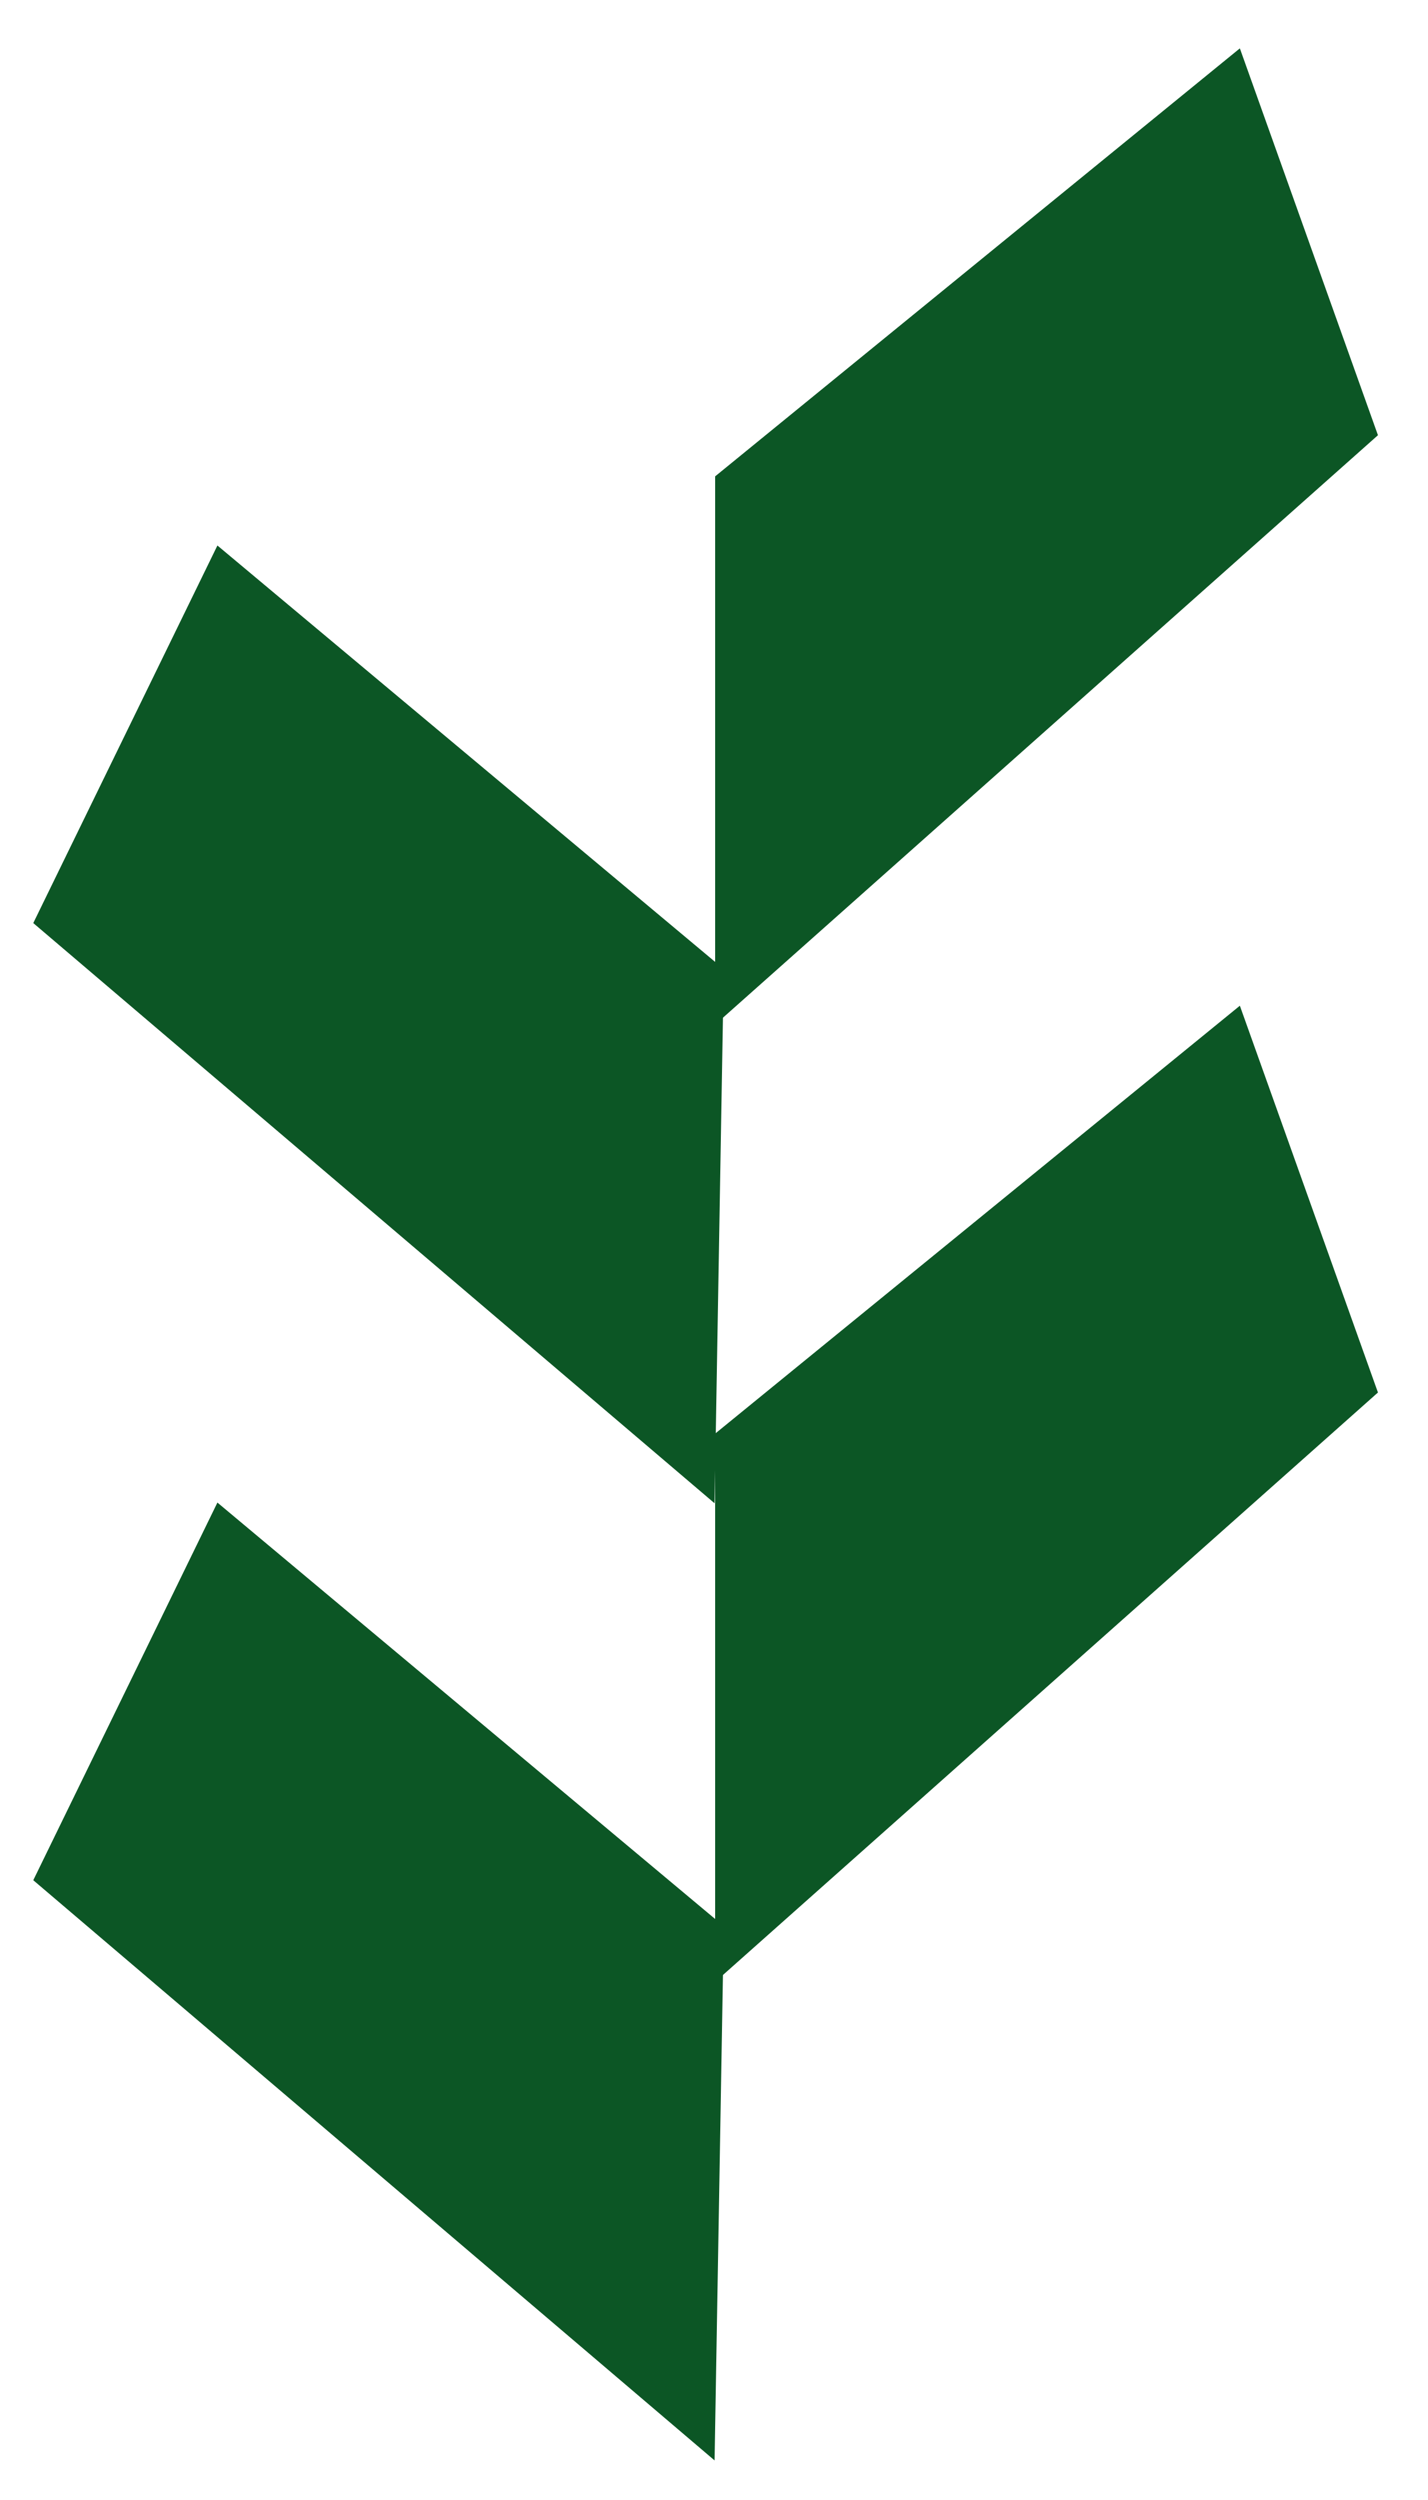
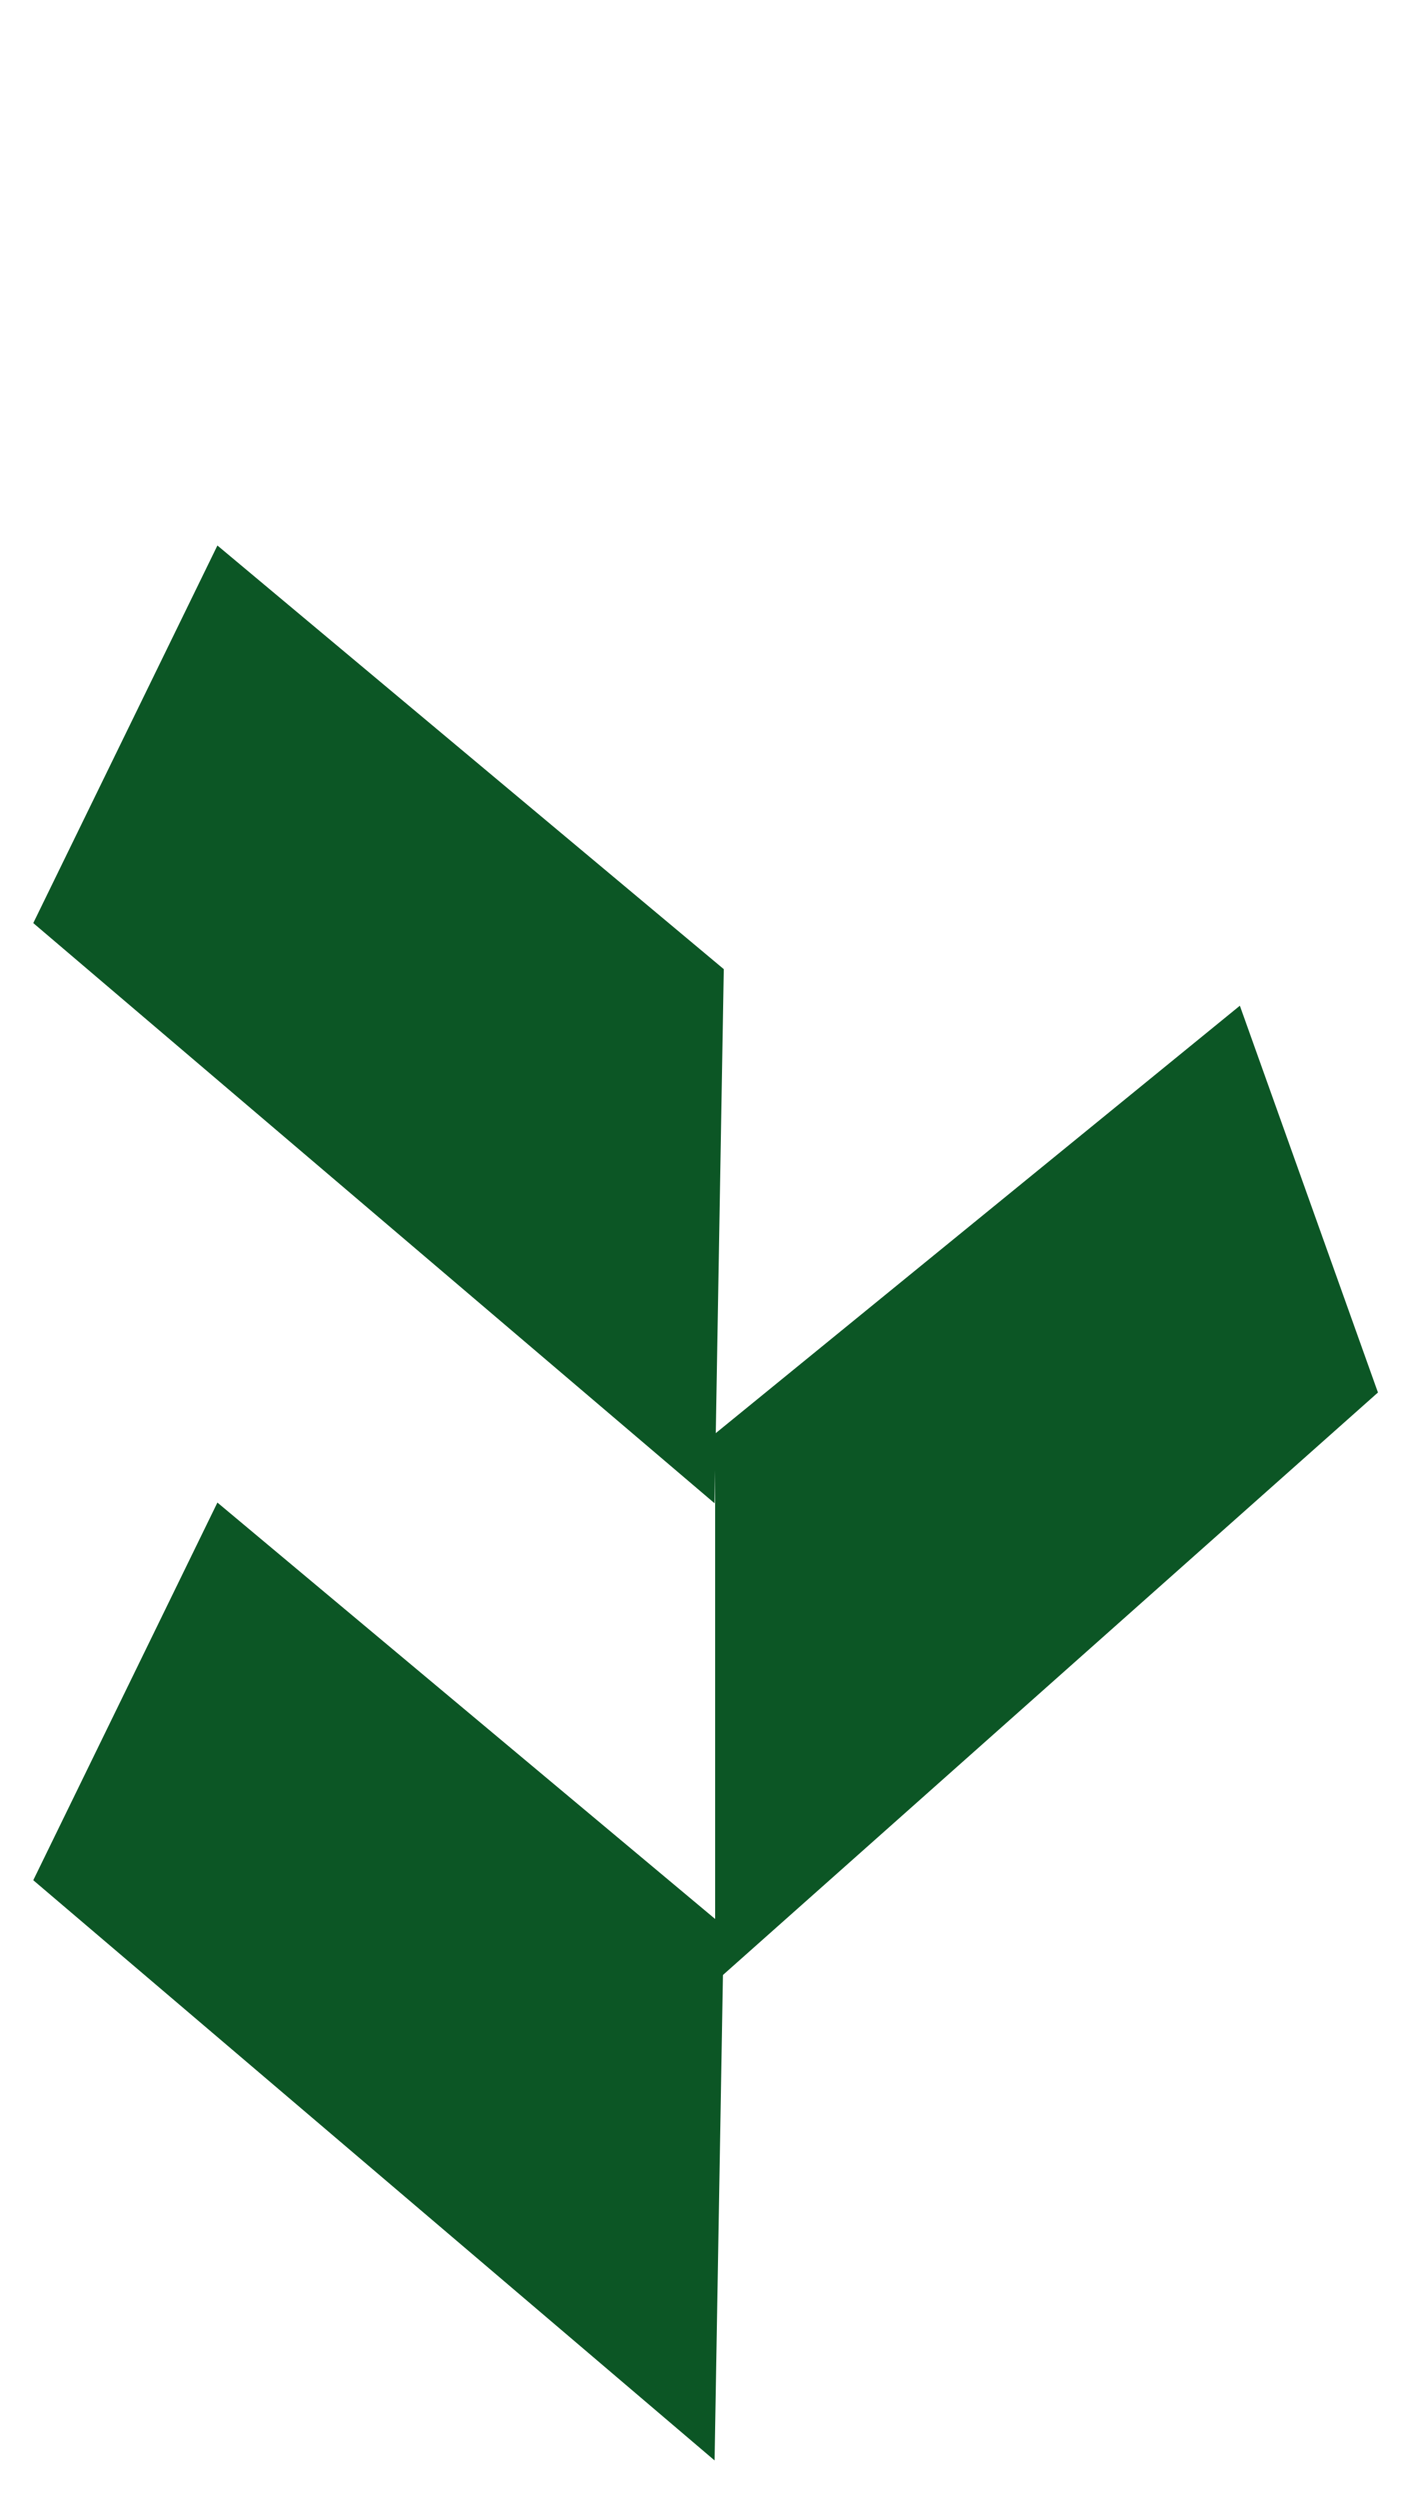
<svg xmlns="http://www.w3.org/2000/svg" version="1.1" width="20" height="35">
  <svg width="20" height="35" viewBox="0 0 20 35" fill="none">
    <path d="M10.016 20.071L17.365 14.08L19.299 19.495L10.016 27.747V20.071Z" fill="#0C5625" />
-     <path d="M10.016 6.669L17.365 0.677L19.299 6.093L10.016 14.345V6.669Z" fill="#0C5625" />
    <path d="M10.137 26.967L3.045 21.036L0.466 26.323L10.008 34.446L10.137 26.967Z" fill="#0C5625" />
    <path d="M10.137 13.568L3.045 7.637L0.466 12.923L10.008 21.046L10.137 13.568Z" fill="#0C5625" />
  </svg>
  <style>@media (prefers-color-scheme: light) { :root { filter: none; } }
@media (prefers-color-scheme: dark) { :root { filter: none; } }
</style>
</svg>